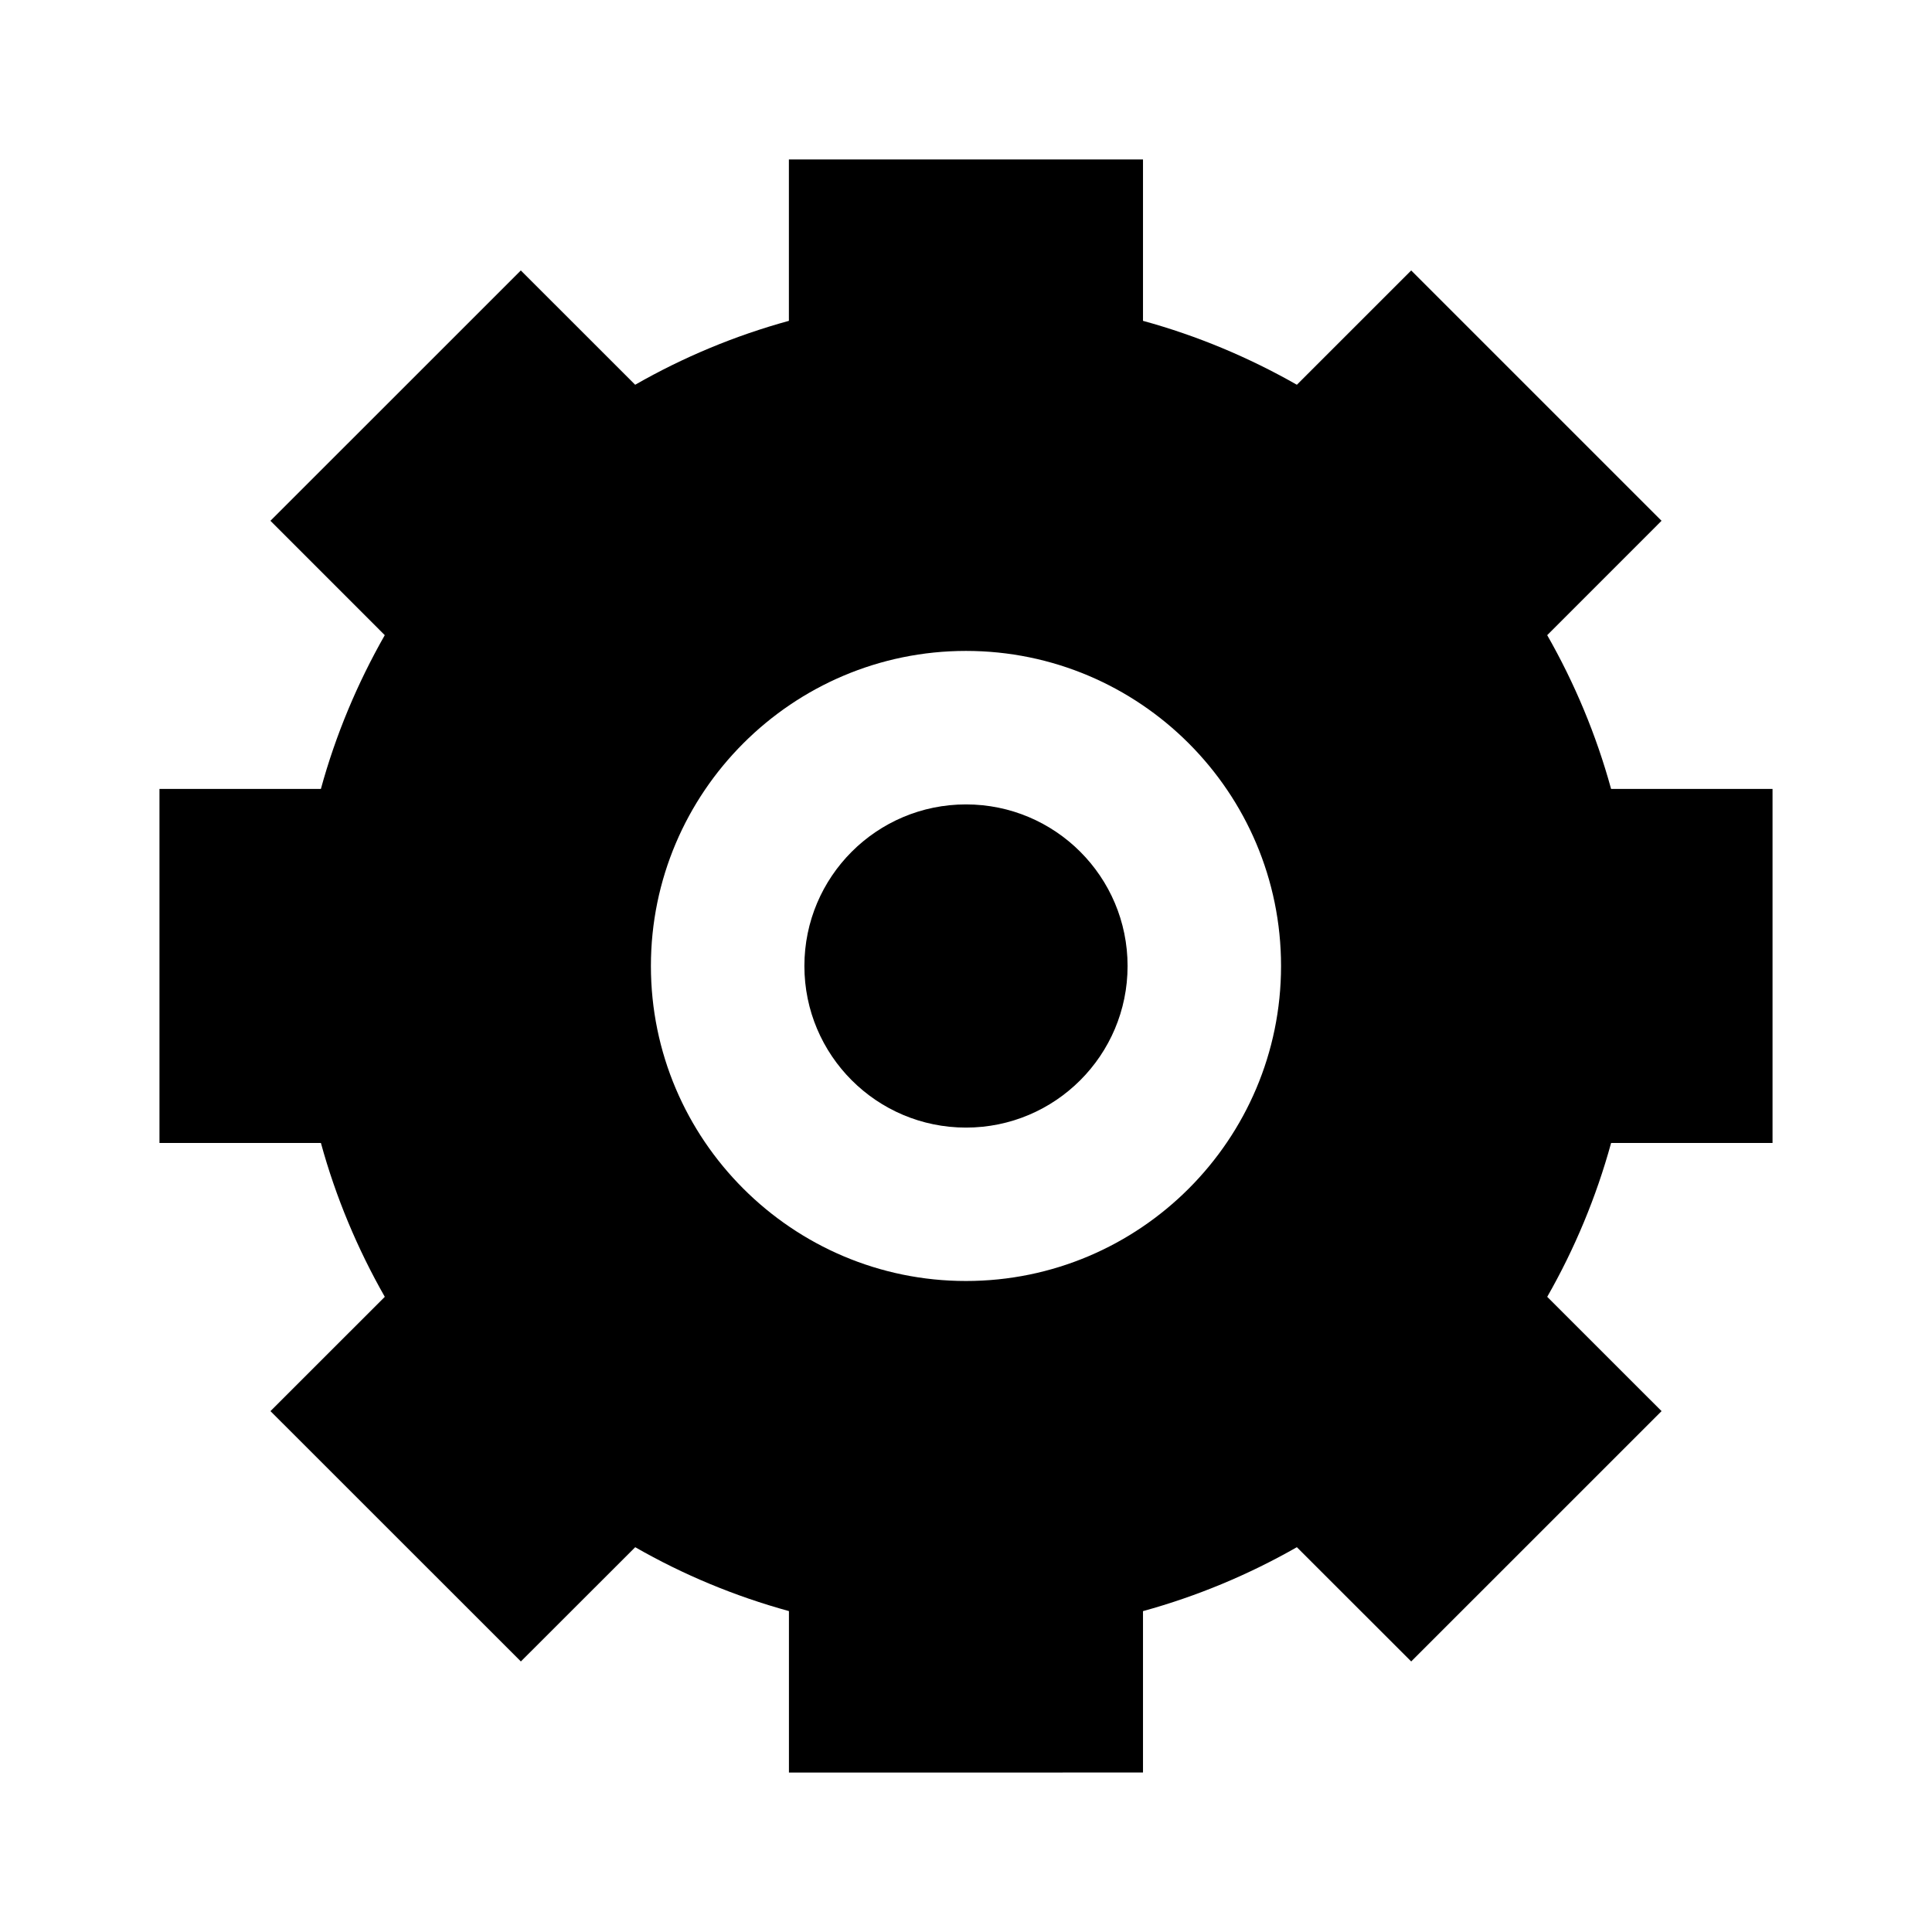
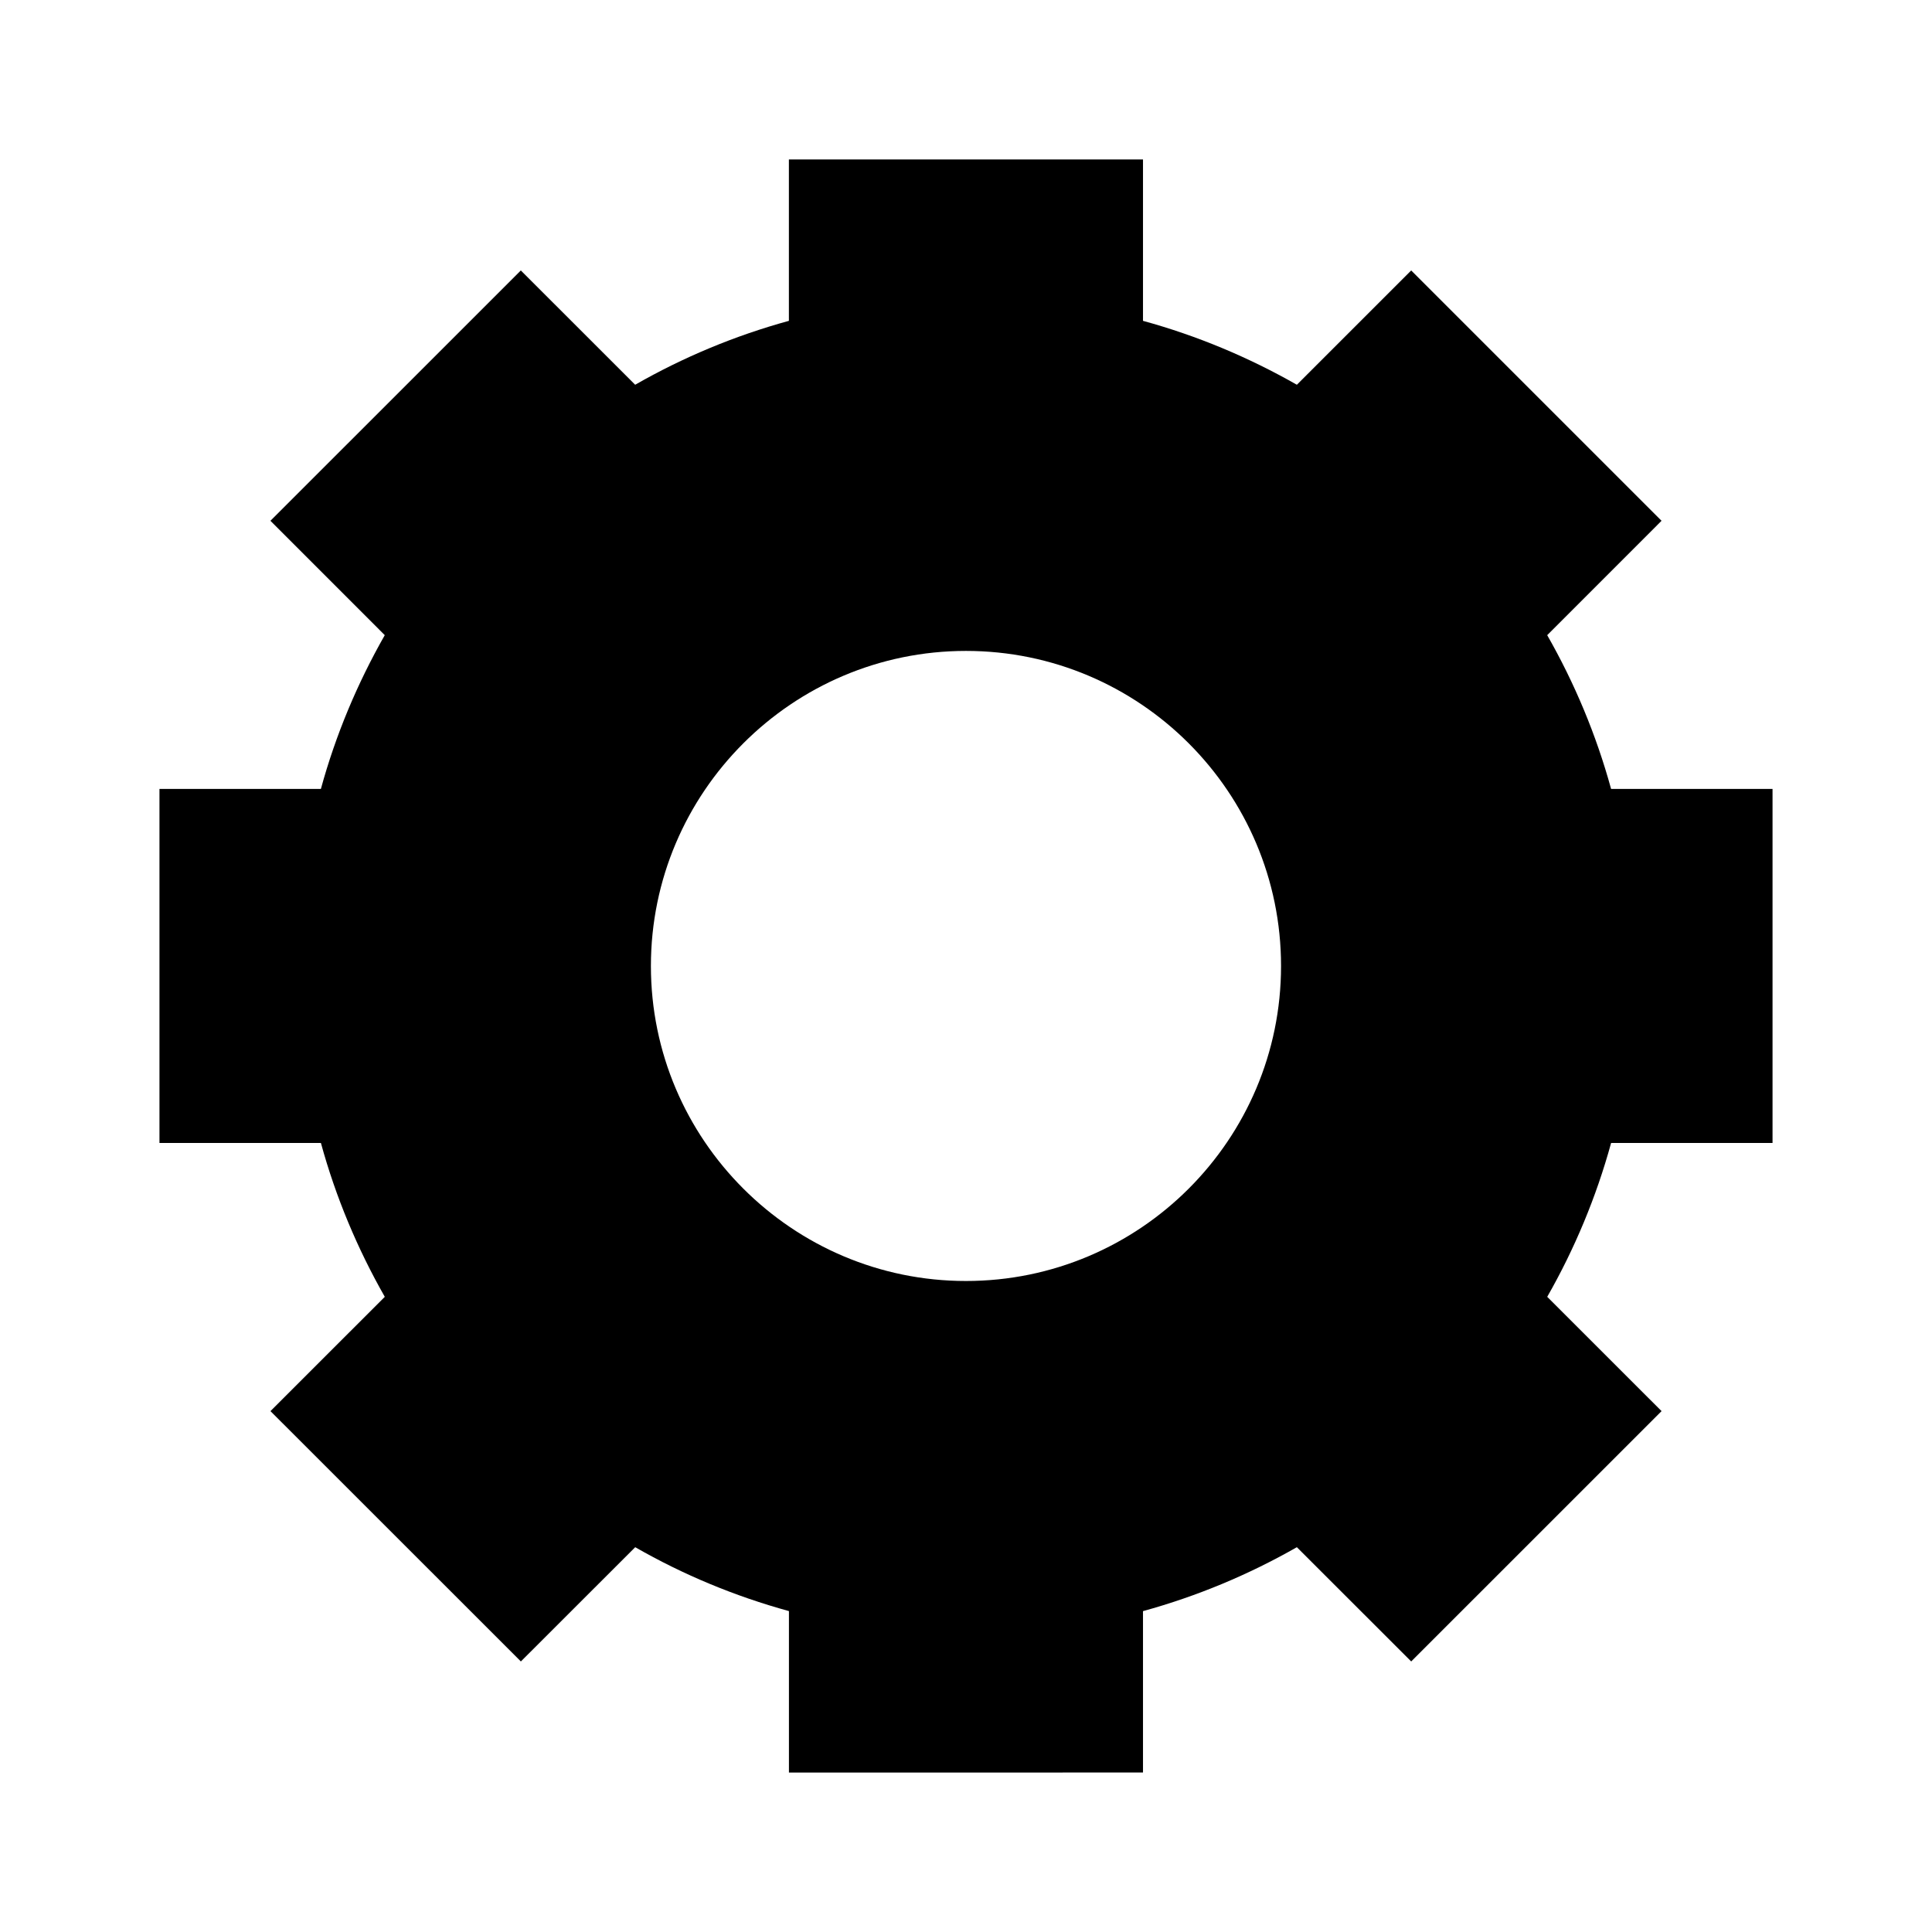
<svg xmlns="http://www.w3.org/2000/svg" fill="#000000" width="800px" height="800px" version="1.1" viewBox="144 144 512 512">
  <g>
    <path d="m613.74 446.91v-93.836h-42.785c-3.949-14.391-9.684-28.051-16.93-40.75l30.301-30.309-66.344-66.34-30.301 30.289c-12.723-7.25-26.375-12.992-40.777-16.938v-42.773h-93.84v42.773c-14.375 3.945-28.074 9.684-40.738 16.938l-30.301-30.289-66.359 66.34 30.301 30.309c-7.231 12.699-12.992 26.363-16.93 40.75h-42.777v93.828h42.785c3.941 14.395 9.699 28.078 16.93 40.77l-30.301 30.289 66.363 66.34 30.301-30.277c12.664 7.262 26.363 12.984 40.738 16.93v42.785l93.828-0.004v-42.77c14.402-3.961 28.059-9.684 40.777-16.941l30.301 30.277 66.348-66.34-30.301-30.289c7.246-12.691 12.977-26.375 16.93-40.77l42.781 0.004zm-213.75 36.566c-46.004 0-83.492-37.438-83.492-83.477 0-46.043 37.488-83.5 83.492-83.5 46.074 0 83.5 37.457 83.5 83.5 0.004 46.039-37.426 83.477-83.5 83.477z" />
-     <path d="m442.82 400c0 23.648-19.176 42.824-42.824 42.824-23.652 0-42.824-19.176-42.824-42.824 0-23.652 19.172-42.824 42.824-42.824 23.648 0 42.824 19.172 42.824 42.824" />
  </g>
</svg>